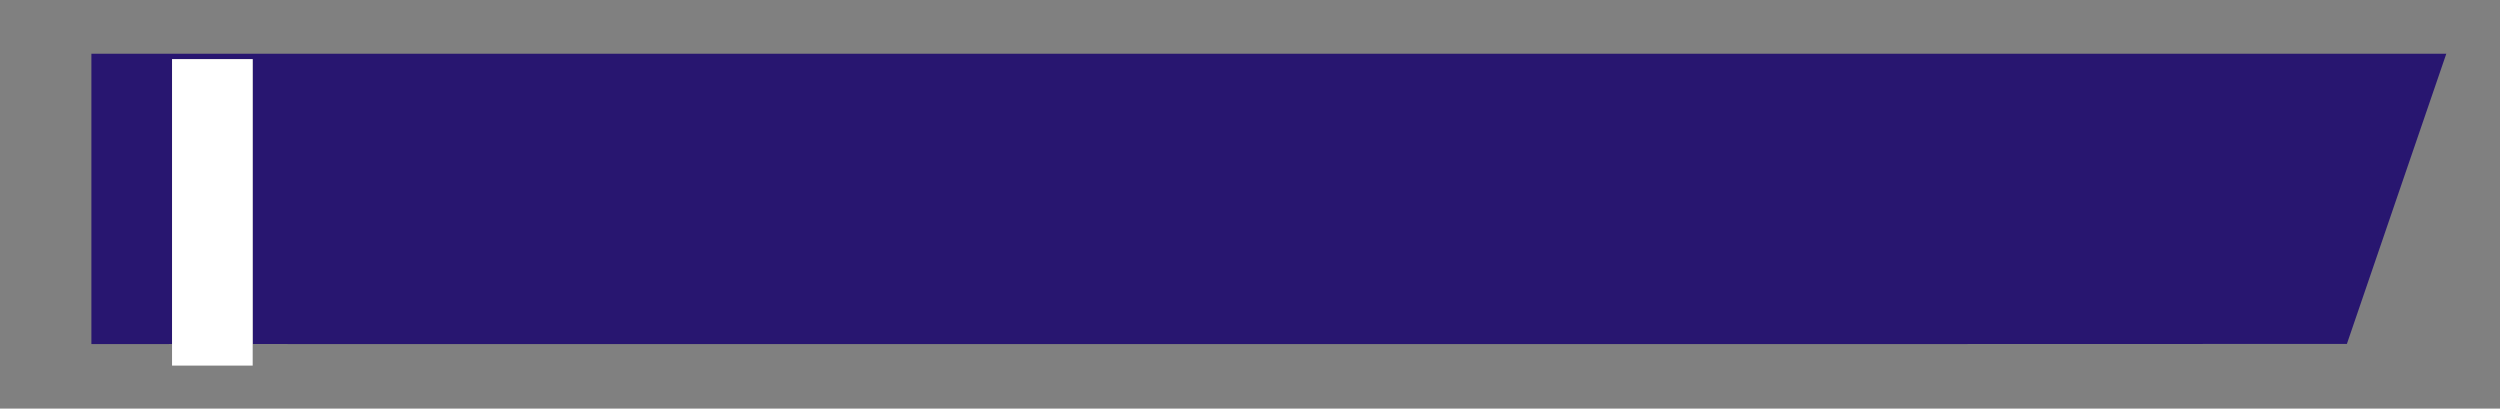
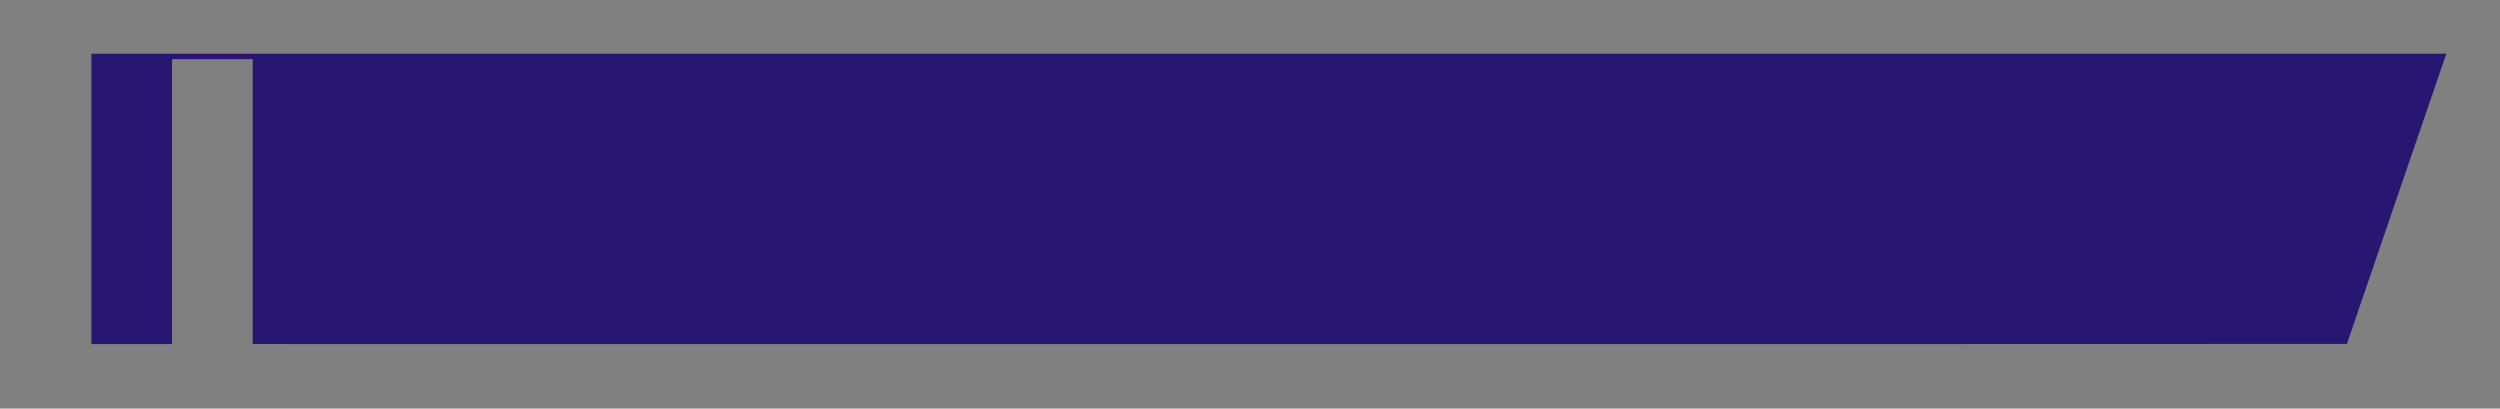
<svg xmlns="http://www.w3.org/2000/svg" width="465pt" height="76pt" viewBox="0 0 465 76" version="1.1">
  <rect x="0" y="0" width="465" height="76" fill="#808080" stroke="none" />
  <g id="#281670ff">
    <path fill="#281670" opacity="1.00" d=" M 17.00 10.00 C 163.01 10.00 309.01 10.00 455.01 10.00 C 448.86 28.00 442.65 45.97 436.52 63.97 C 306.68 64.03 176.84 63.99 47.00 63.99 C 47.00 46.33 47.00 28.67 47.00 11.00 C 42.00 11.00 37.00 11.00 32.00 11.00 C 32.00 28.67 32.00 46.33 32.00 63.99 C 27.00 64.01 22.00 64.00 17.00 64.00 C 17.00 46.00 17.00 28.00 17.00 10.00 Z" />
  </g>
  <g id="#ffffffff">
-     <path fill="#ffffff" opacity="1.00" d=" M 32.00 11.00 C 37.00 11.00 42.00 11.00 47.00 11.00 C 47.00 28.67 47.00 46.33 47.00 63.99 C 47.00 65.33 47.00 66.66 47.00 68.00 C 42.00 68.00 37.00 68.00 32.00 68.00 C 32.00 66.66 32.00 65.33 32.00 63.99 C 32.00 46.33 32.00 28.67 32.00 11.00 Z" />
-   </g>
+     </g>
</svg>